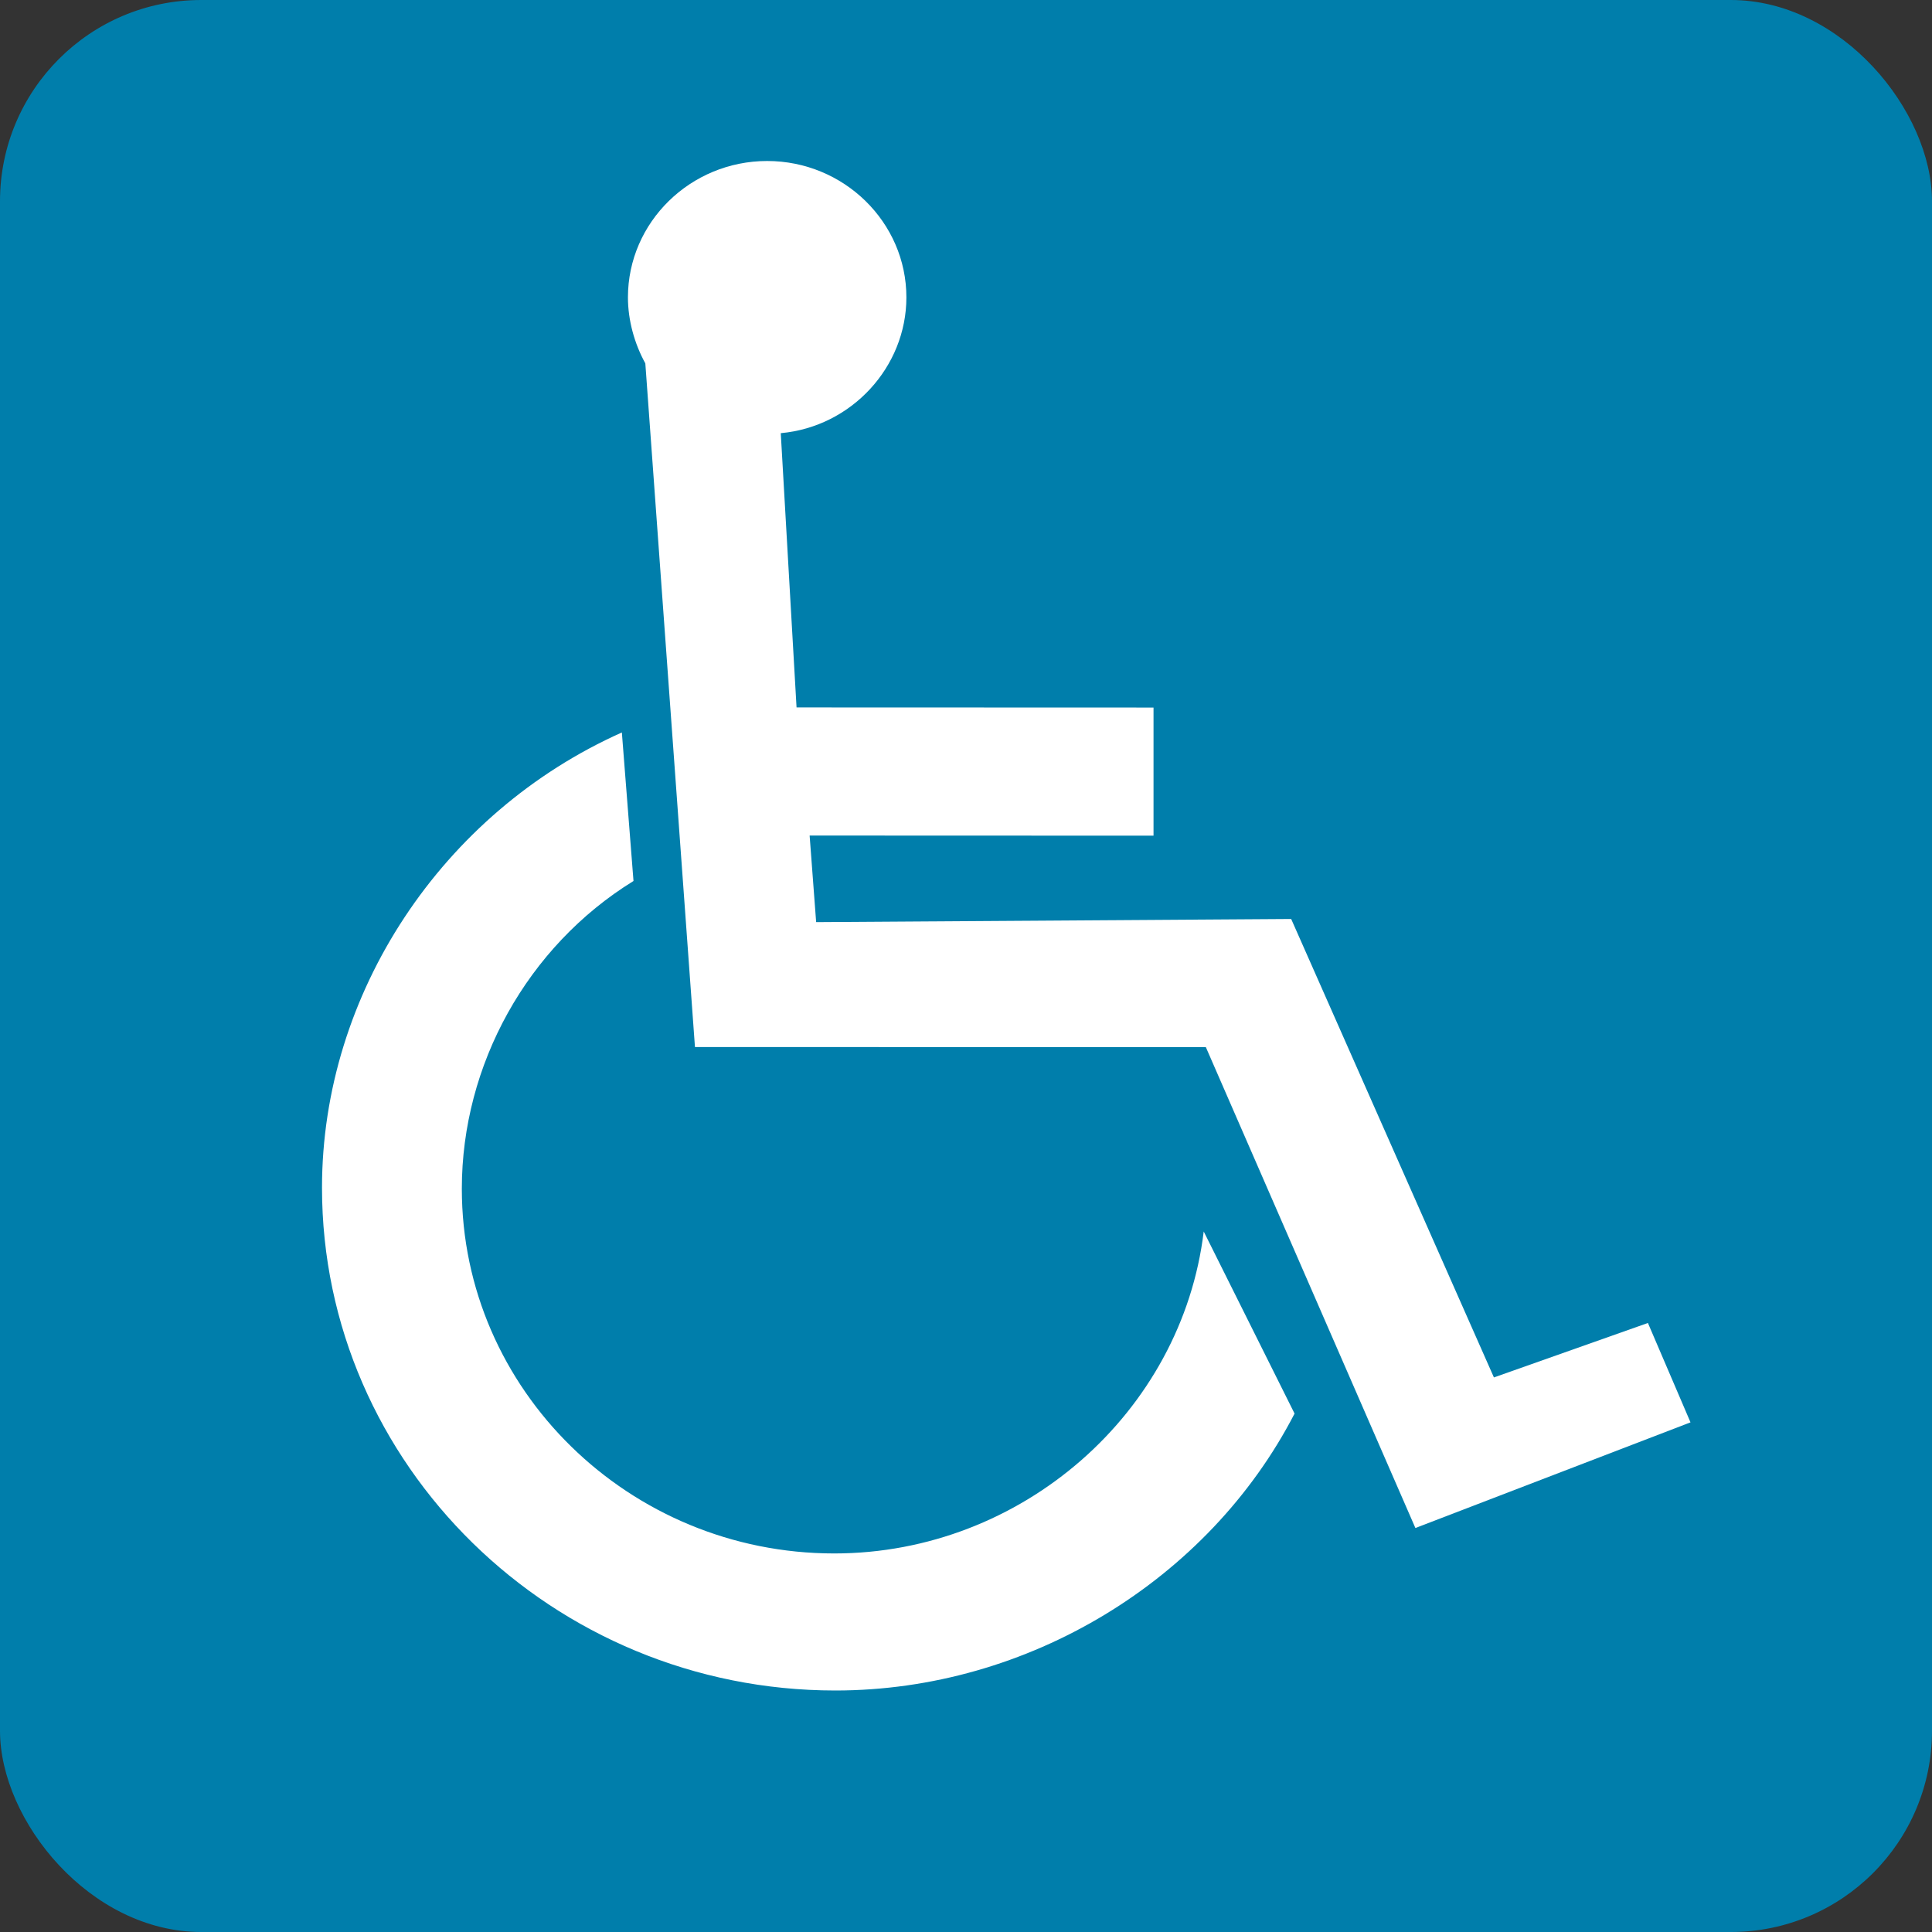
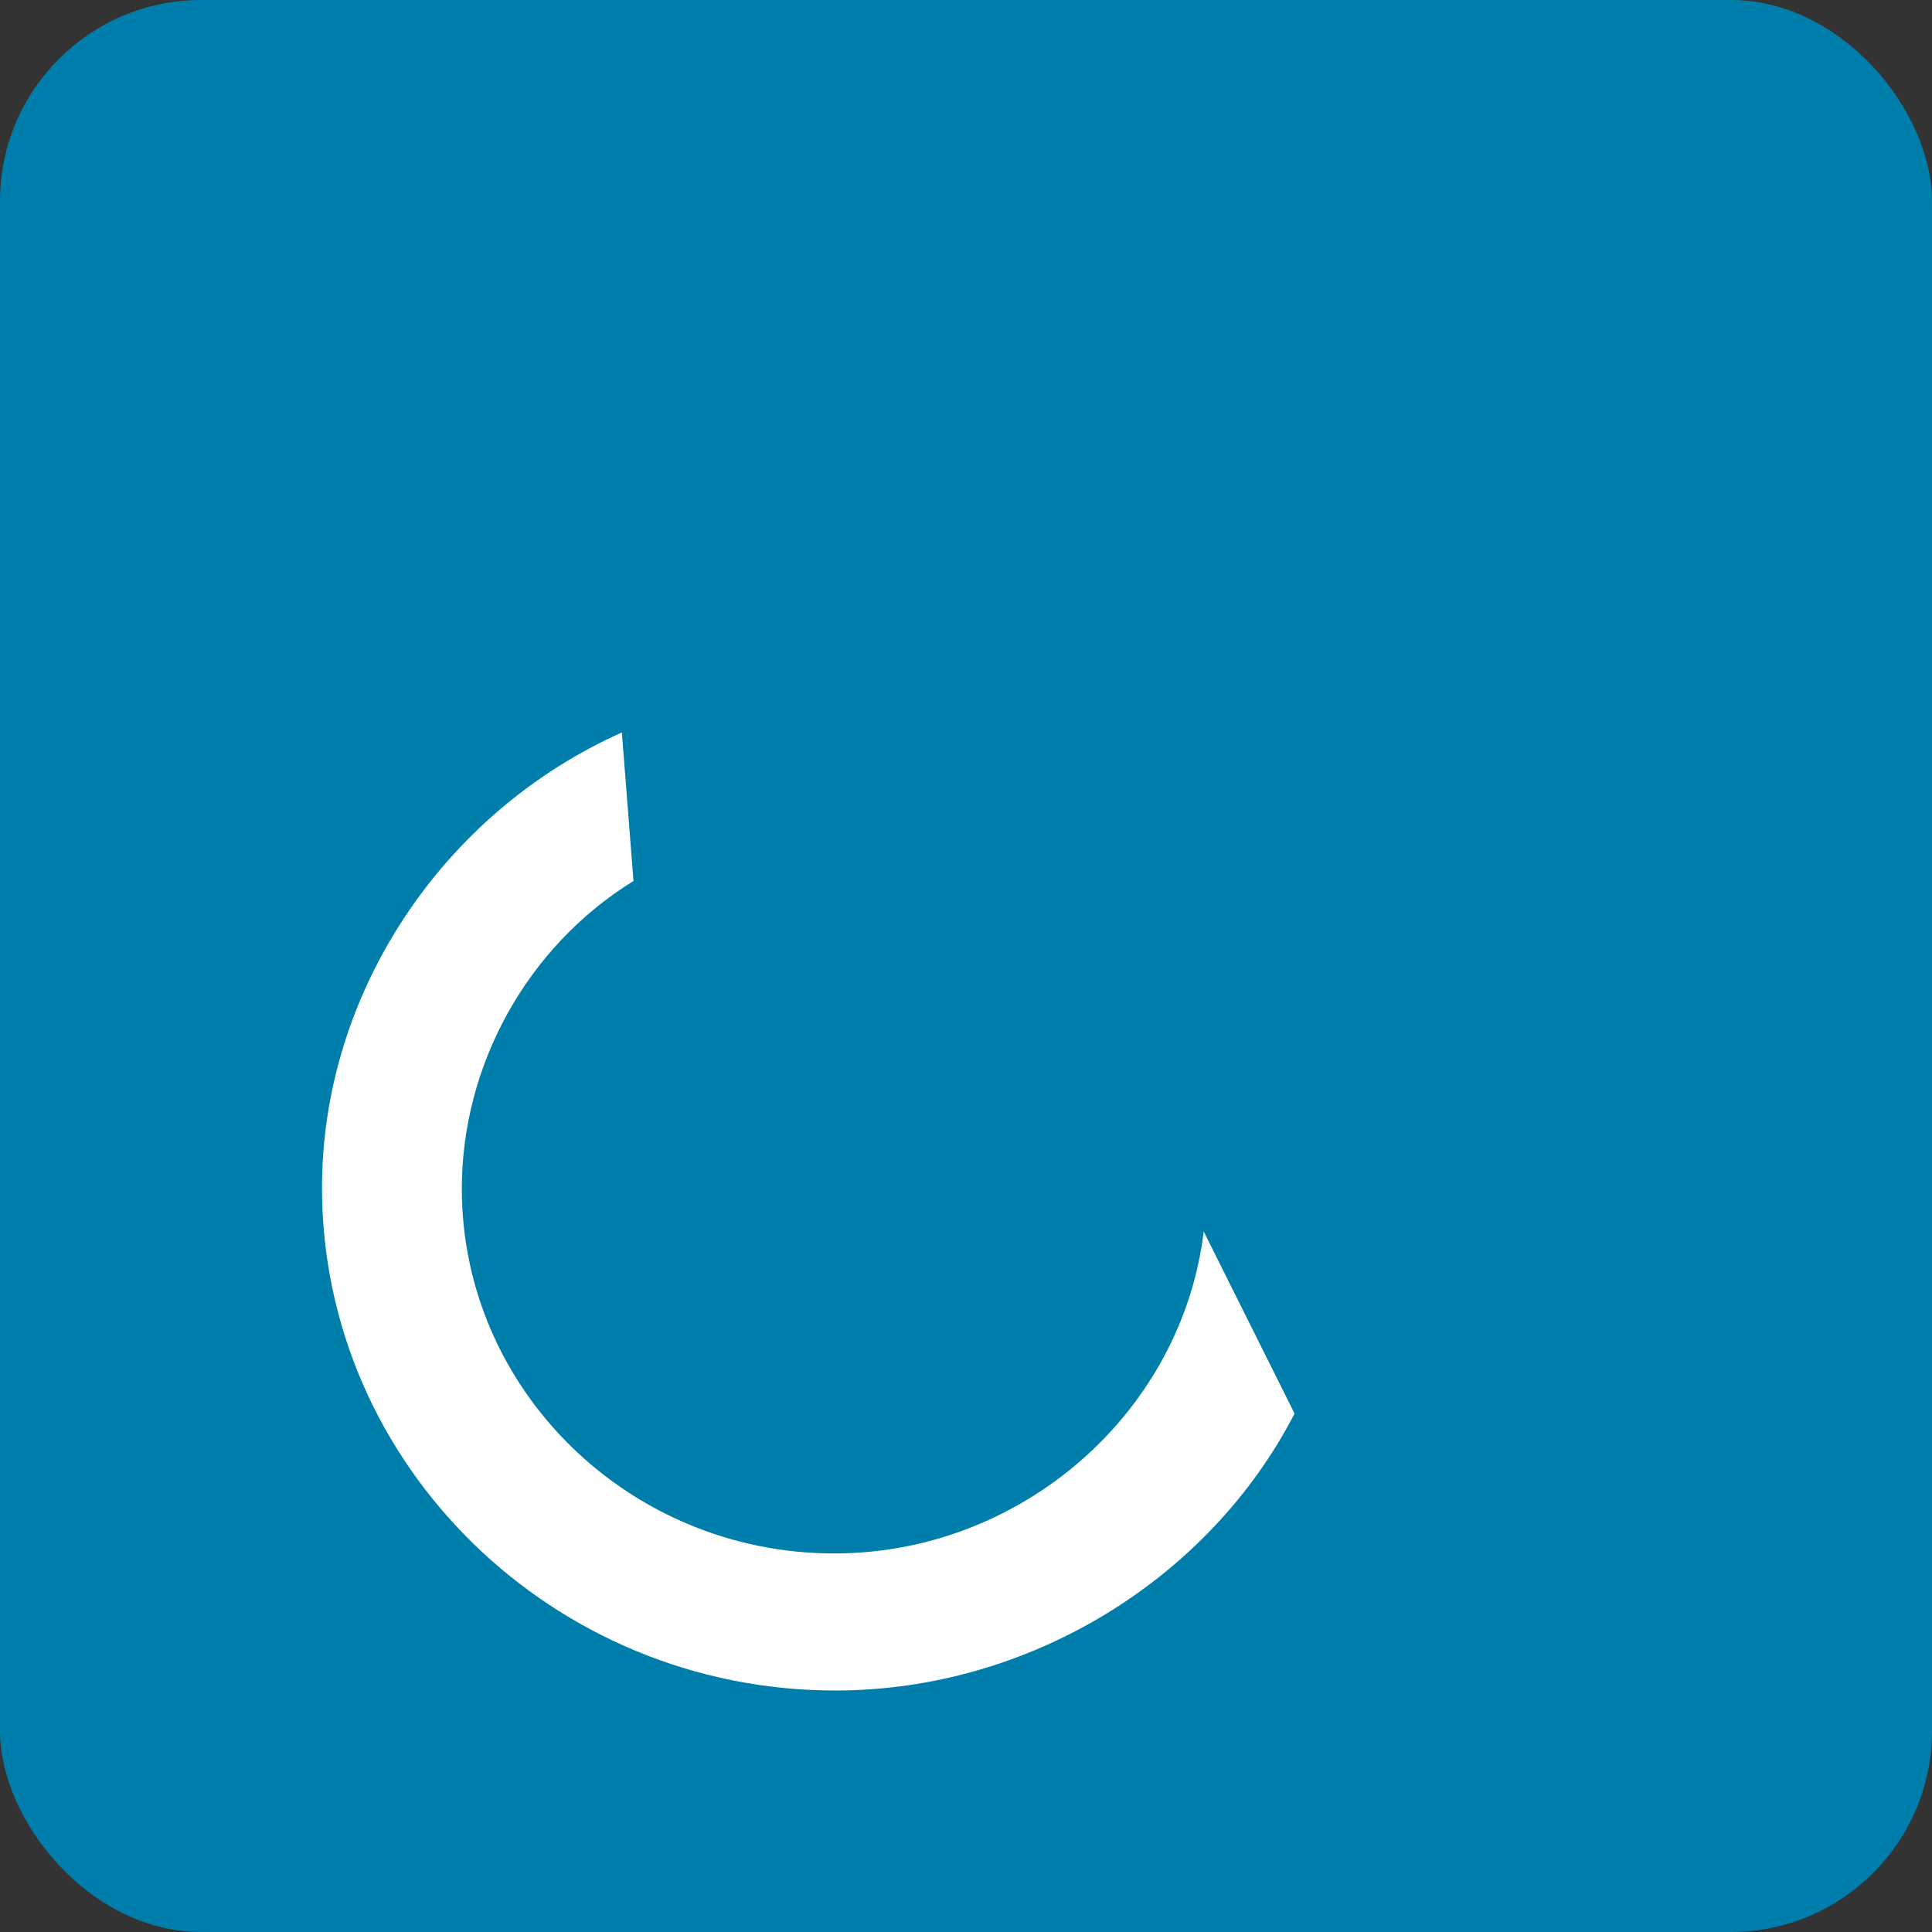
<svg xmlns="http://www.w3.org/2000/svg" width="48px" height="48px" viewBox="0 0 48 48" version="1.1">
  <rect x="0" y="0" width="48" height="48" fill="#333333" stroke="none" />
  <title>Wheel-Chair-Accessible</title>
  <g id="Page-1" stroke="none" stroke-width="1" fill="none" fill-rule="evenodd">
    <g id="Artboard" transform="translate(-465, -221)">
      <g id="Wheel-Chair-Accessible" transform="translate(465, 221)">
        <rect id="Rectangle" fill="#007EAB" fill-rule="nonzero" x="0" y="0" width="48" height="48" rx="5" />
-         <path d="M19.398,10.762 C21.154,10.603 22.519,9.121 22.519,7.388 C22.519,5.522 20.965,4 19.06,4 C17.155,4 15.601,5.522 15.601,7.388 C15.601,7.957 15.763,8.539 16.033,9.028 L17.266,26.013 L29.959,26.016 L35.165,37.963 L42,35.338 L40.942,32.869 L37.116,34.222 L32.079,22.832 L20.277,22.91 L20.115,20.759 L28.659,20.762 L28.659,17.579 L19.79,17.576 L19.398,10.762 Z" id="Path" fill="#FFFFFF" />
        <path d="M32.163,35.12 C30.021,39.267 25.537,42 20.754,42 C13.729,42 8,36.389 8,29.508 C8,24.678 10.989,20.189 15.45,18.198 L15.739,21.888 C13.1,23.516 11.474,26.454 11.474,29.534 C11.474,34.525 15.63,38.595 20.726,38.595 C25.388,38.595 29.364,35.091 29.906,30.596 L32.163,35.12 Z" id="Path" fill="#FFFFFF" />
      </g>
    </g>
  </g>
</svg>